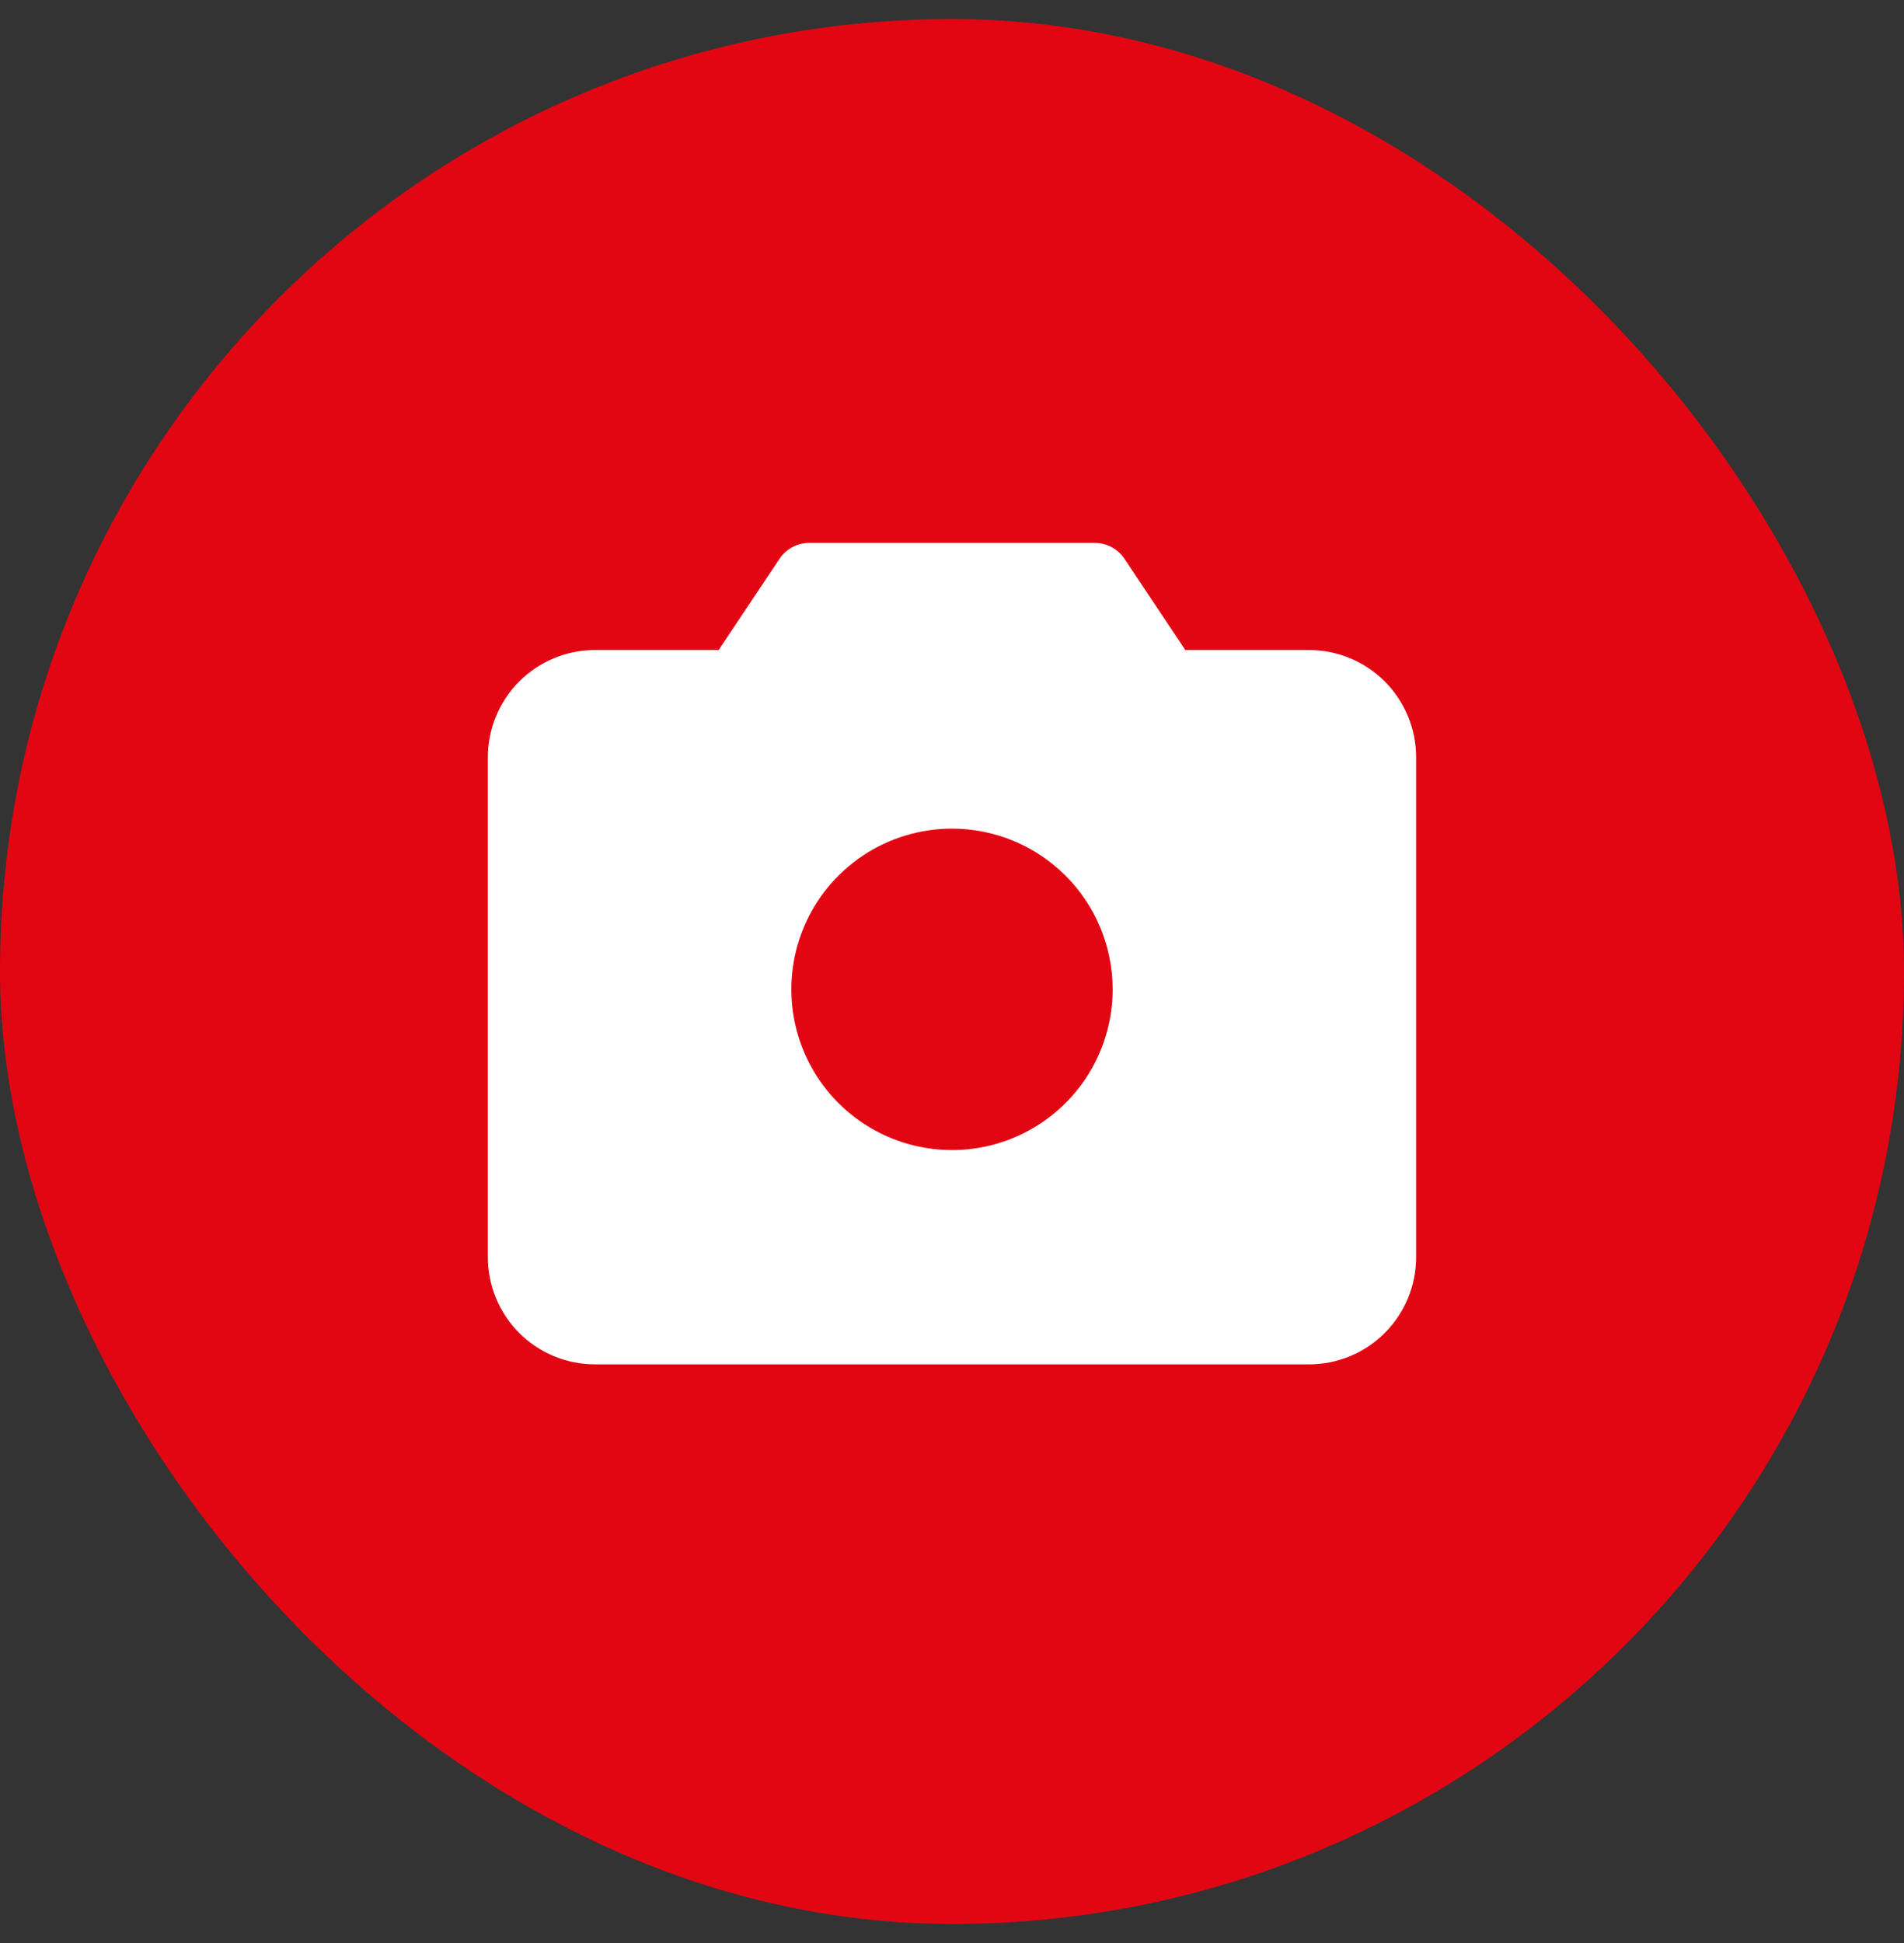
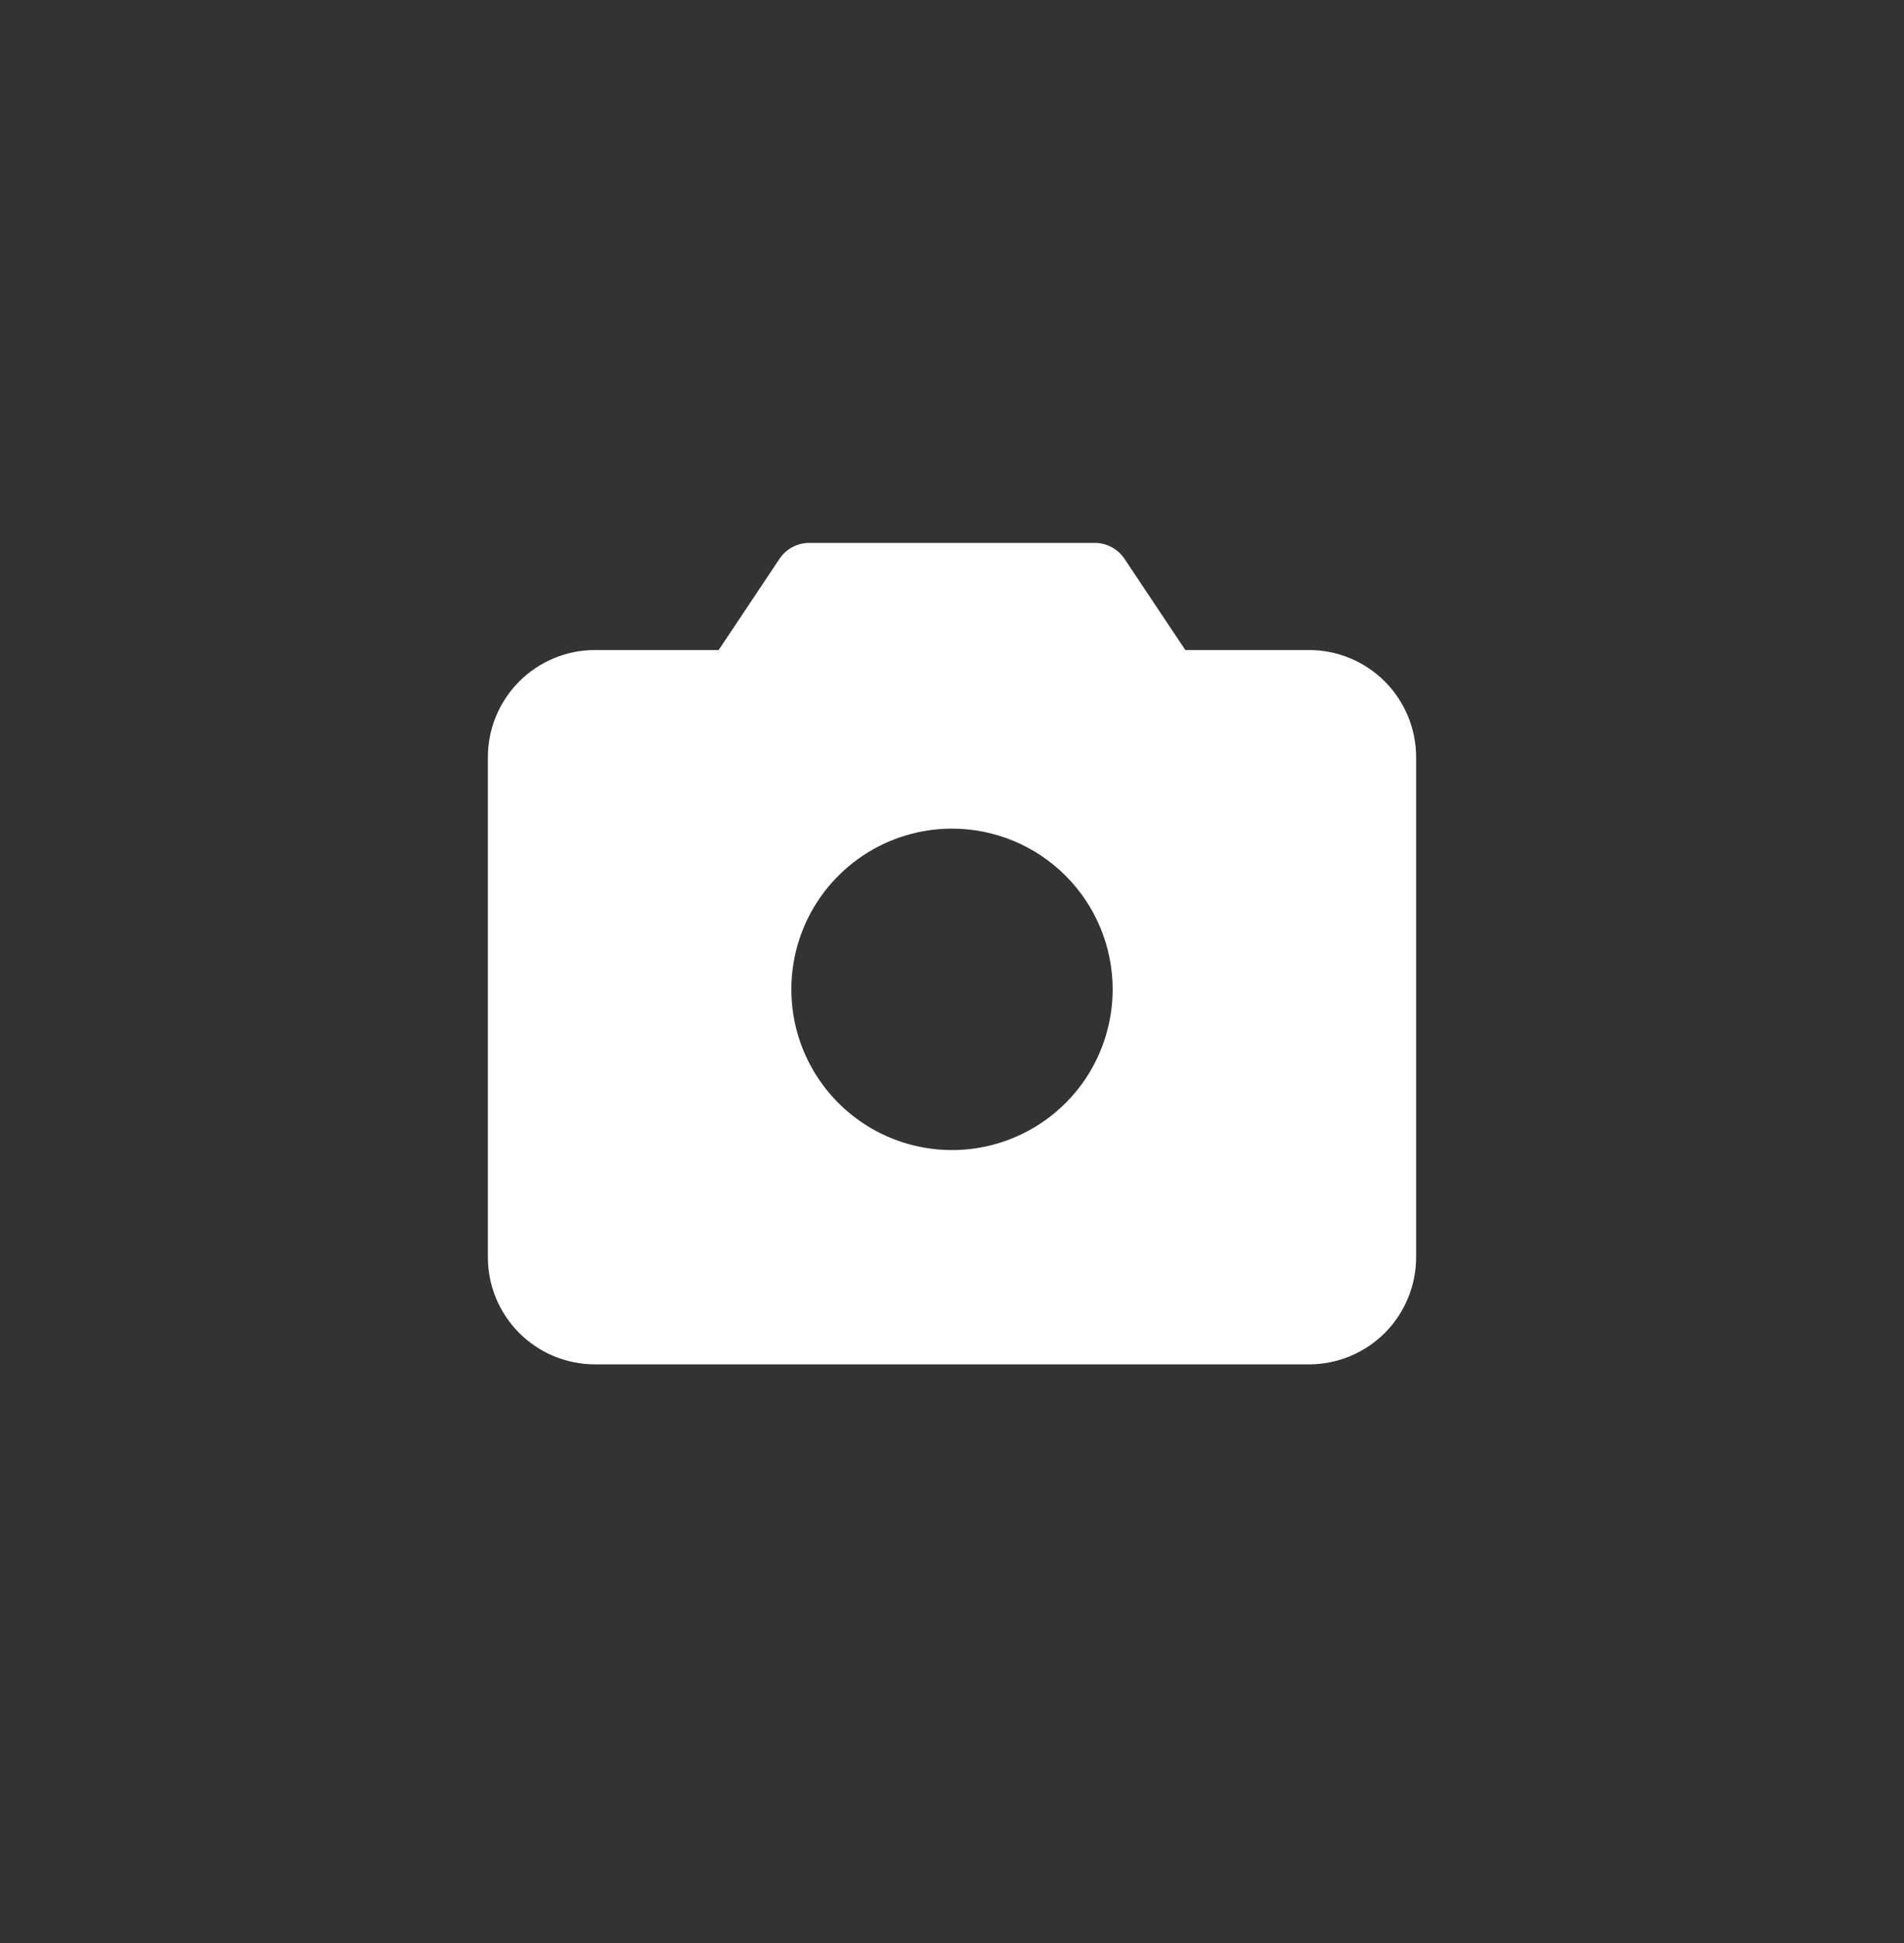
<svg xmlns="http://www.w3.org/2000/svg" width="50" height="51" viewBox="0 0 50 51" fill="none">
  <rect x="0" y="0" width="50" height="51" fill="#333333" stroke="none" />
-   <rect y="0.5" width="50" height="50" rx="25" fill="#E20613" />
  <path d="M34.375 17.062H31.127L29.529 14.667C29.444 14.539 29.328 14.434 29.192 14.361C29.056 14.288 28.904 14.25 28.75 14.25H21.25C21.096 14.25 20.944 14.288 20.808 14.361C20.672 14.434 20.556 14.539 20.471 14.667L18.872 17.062H15.625C14.879 17.062 14.164 17.359 13.636 17.886C13.109 18.414 12.812 19.129 12.812 19.875V33C12.812 33.746 13.109 34.461 13.636 34.989C14.164 35.516 14.879 35.812 15.625 35.812H34.375C35.121 35.812 35.836 35.516 36.364 34.989C36.891 34.461 37.188 33.746 37.188 33V19.875C37.188 19.129 36.891 18.414 36.364 17.886C35.836 17.359 35.121 17.062 34.375 17.062ZM29.219 25.969C29.219 26.803 28.971 27.619 28.508 28.313C28.044 29.006 27.385 29.547 26.614 29.866C25.844 30.186 24.995 30.269 24.177 30.106C23.359 29.944 22.607 29.542 22.017 28.952C21.427 28.362 21.025 27.61 20.862 26.792C20.7 25.973 20.783 25.125 21.102 24.354C21.422 23.583 21.962 22.925 22.656 22.461C23.35 21.997 24.166 21.75 25 21.75C26.119 21.75 27.192 22.195 27.983 22.986C28.774 23.777 29.219 24.85 29.219 25.969Z" fill="white" />
</svg>